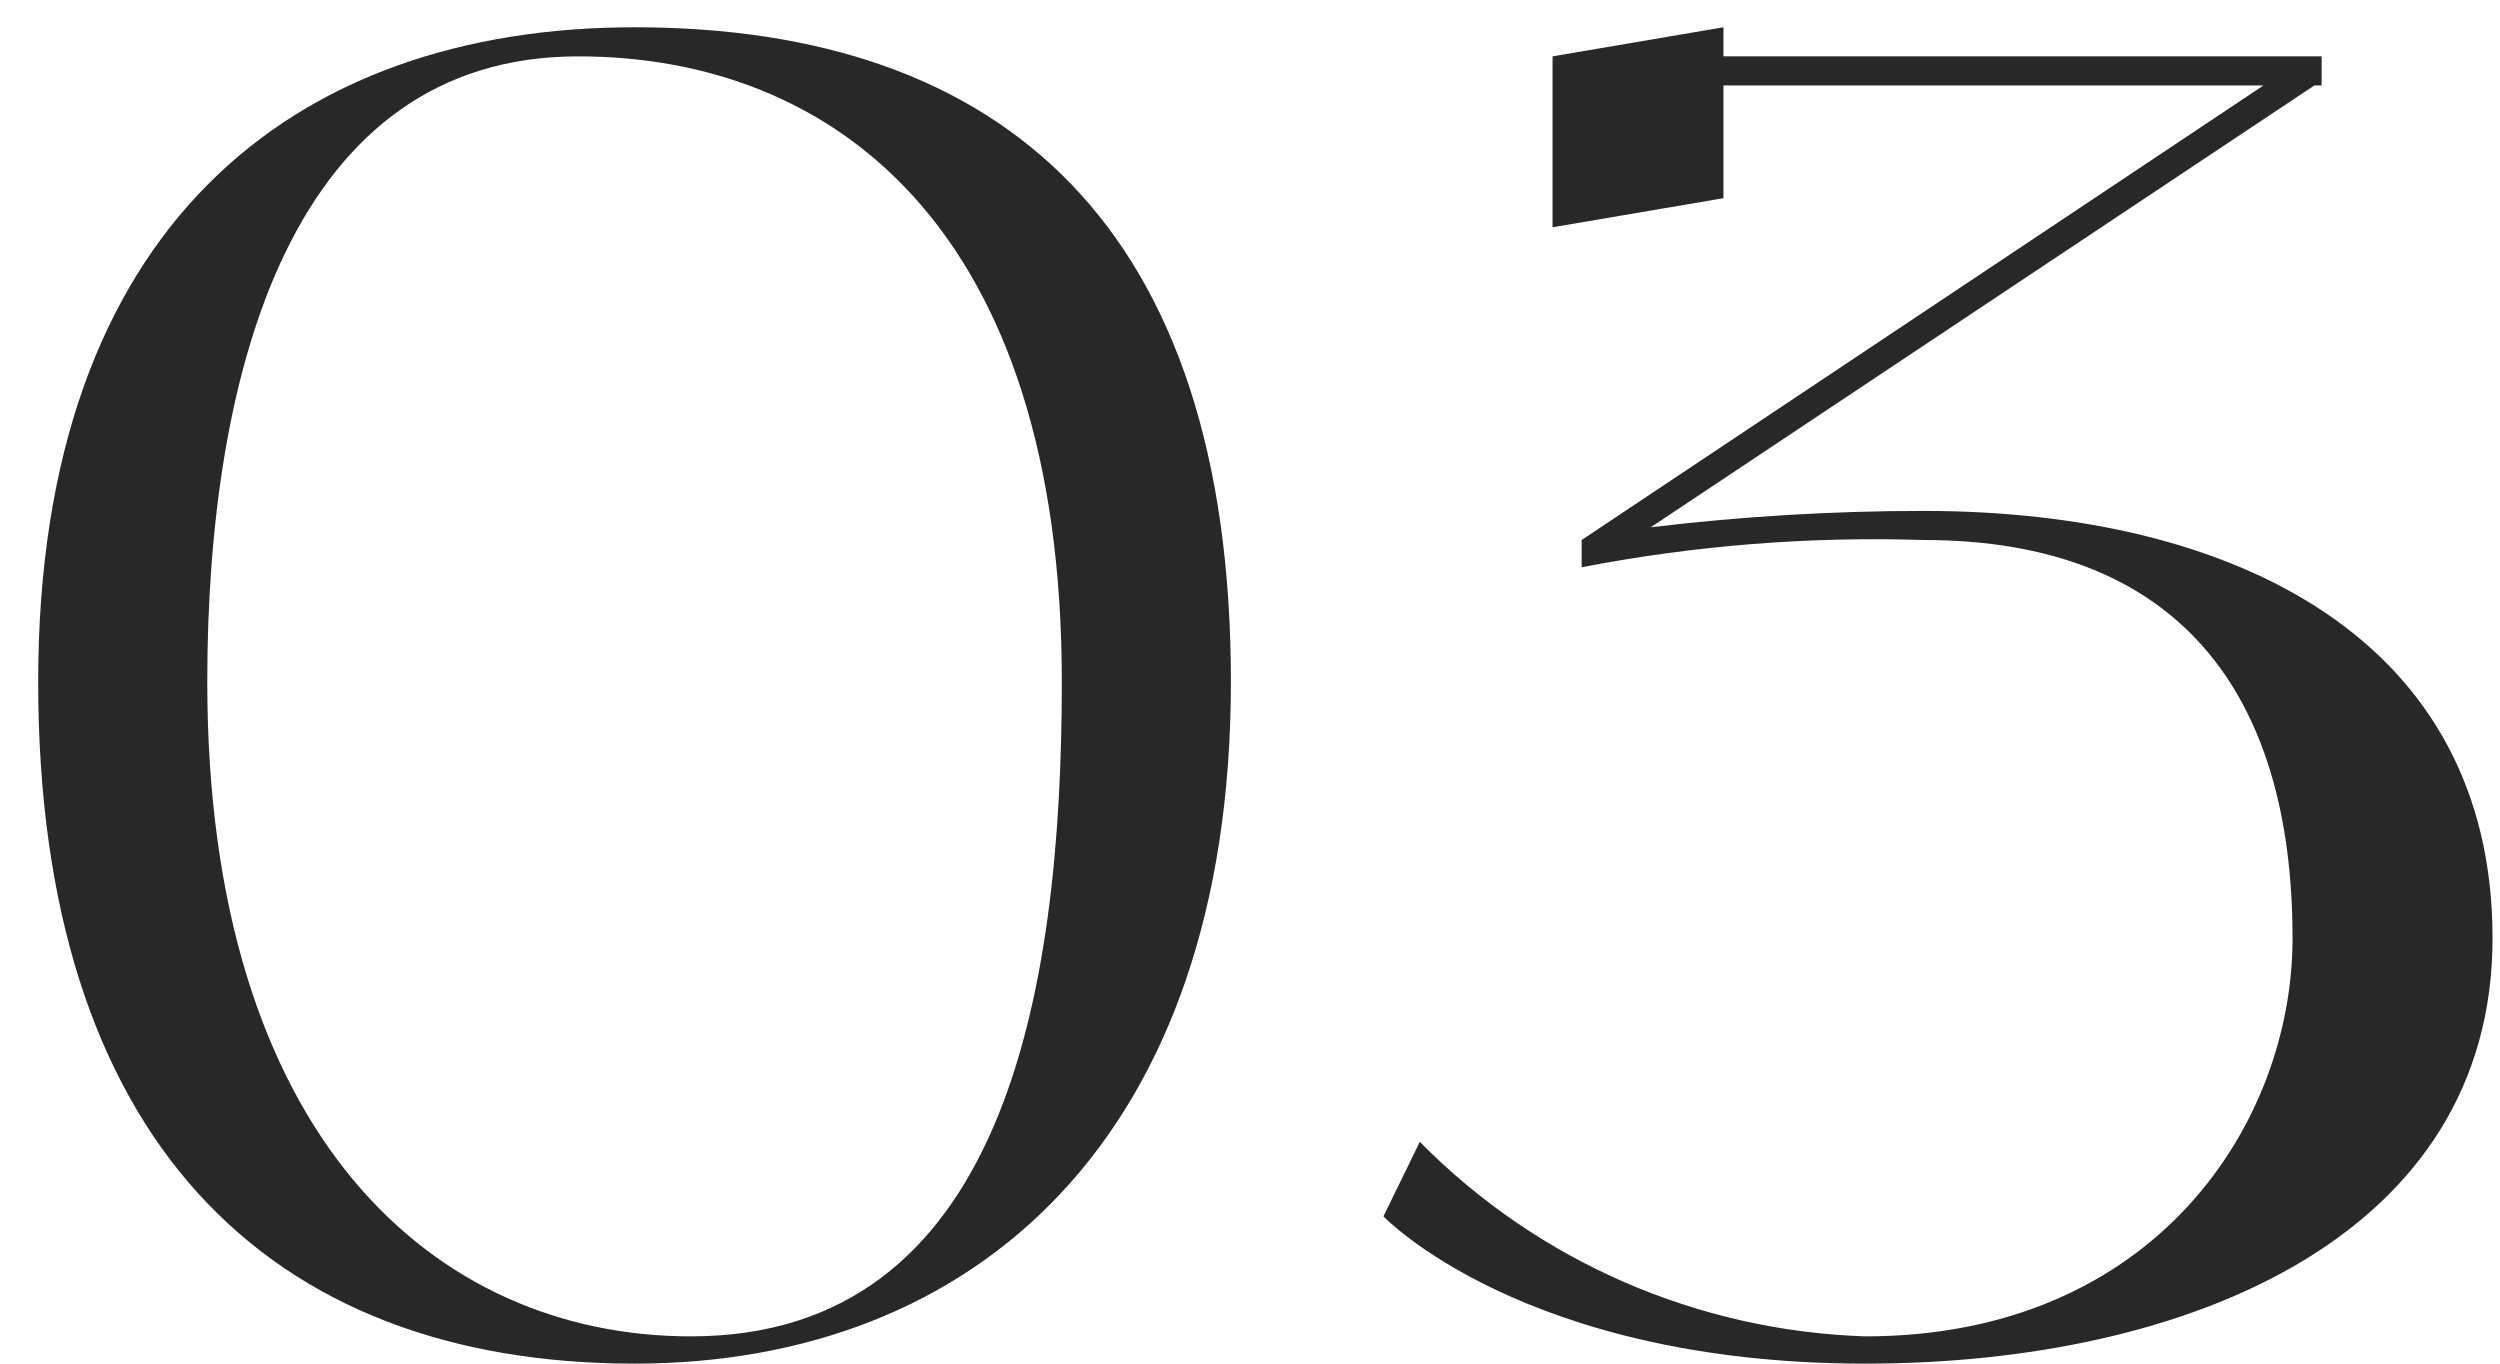
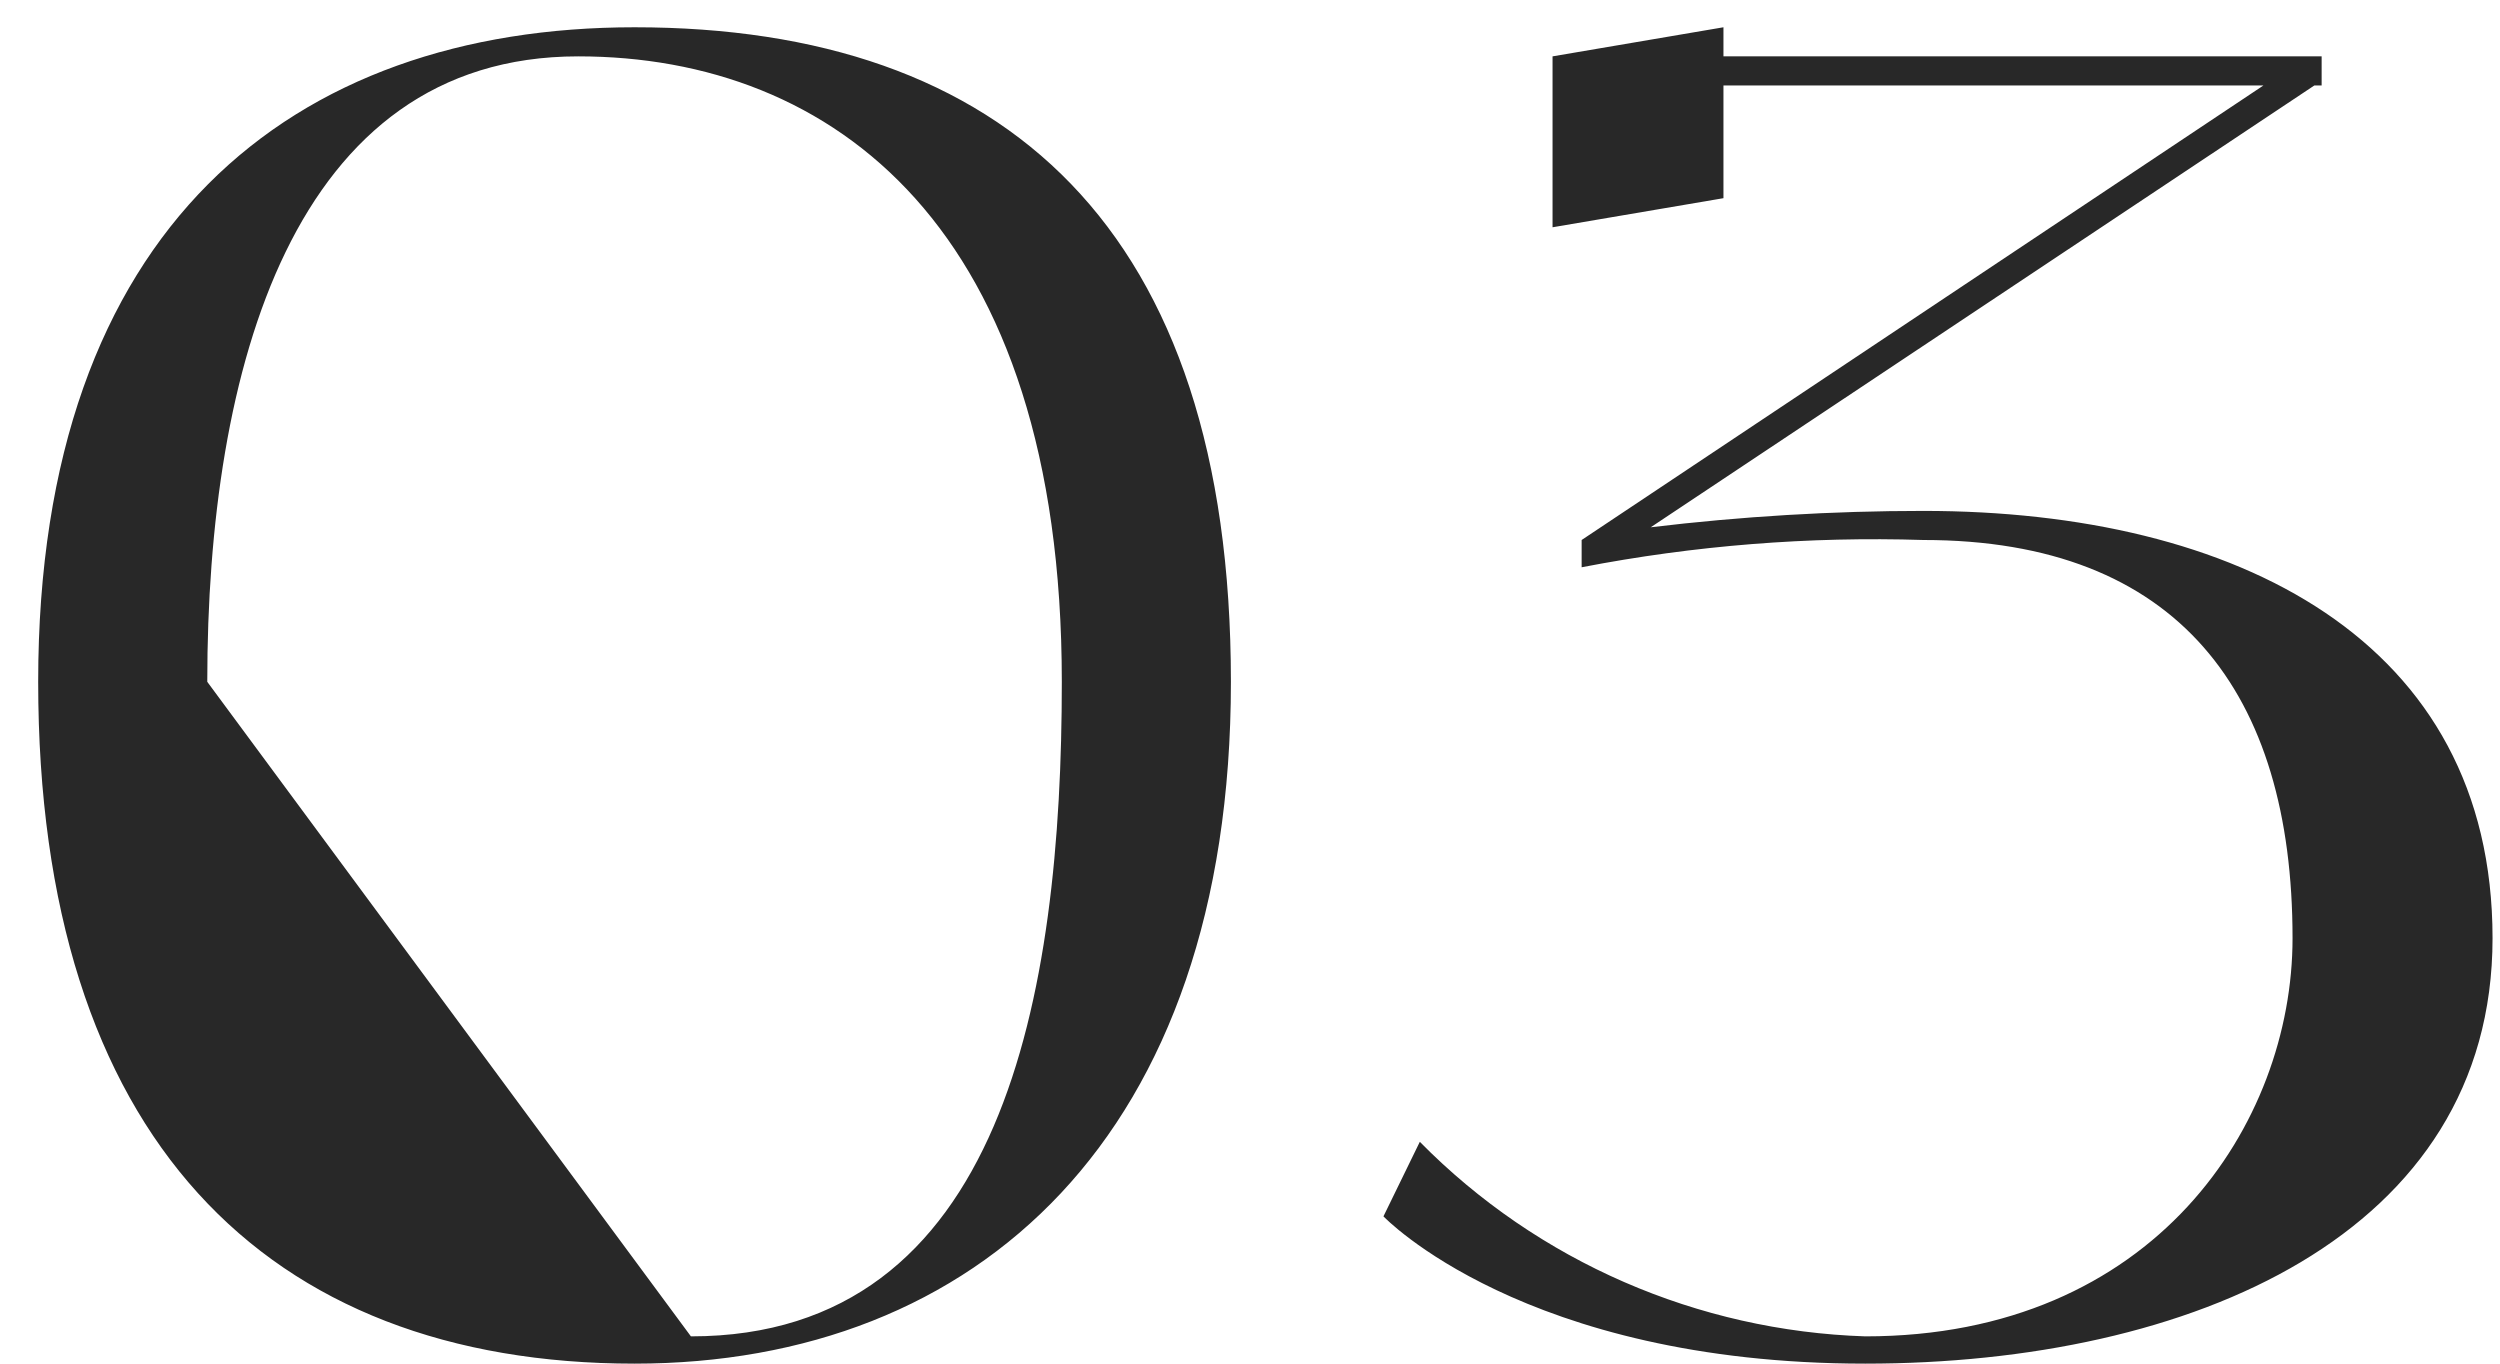
<svg xmlns="http://www.w3.org/2000/svg" width="55" height="30" viewBox="0 0 55 30" fill="none">
-   <path d="M13.96 0.6C22.08 0.6 27.08 5 27.08 15C27.08 25 21.48 30 13.96 30C5.84 30 0.84 25 0.84 15C0.84 5 6.44 0.6 13.96 0.6ZM15.2 29.4C22.08 29.4 23.36 21.88 23.36 15C23.36 5 18.32 1.24 12.72 1.24C6.44 1.24 4.56 8.12 4.56 15C4.56 25 9.56 29.4 15.2 29.4ZM42.316 11.24C49.196 11.24 54.836 14.08 54.836 20.64C54.836 27.16 48.196 30 41.036 30C33.516 30 30.436 26.76 30.436 26.76L31.236 25.12C33.836 27.76 37.356 29.28 41.036 29.4C47.396 29.4 50.436 24.72 50.436 20.64C50.436 15.24 47.916 11.88 42.316 11.88C39.796 11.8 37.276 12 34.796 12.48V11.88L49.796 1.88H37.916V4.36L34.156 5V1.24L37.916 0.6V1.24H51.076V1.88H50.916L36.316 11.6C38.316 11.36 40.316 11.24 42.316 11.24Z" fill="#282828" />
+   <path d="M13.96 0.6C22.08 0.6 27.08 5 27.08 15C27.08 25 21.48 30 13.96 30C5.84 30 0.84 25 0.84 15C0.84 5 6.44 0.6 13.96 0.6ZM15.2 29.4C22.08 29.4 23.36 21.88 23.36 15C23.36 5 18.32 1.24 12.72 1.24C6.44 1.24 4.56 8.12 4.56 15ZM42.316 11.24C49.196 11.24 54.836 14.08 54.836 20.64C54.836 27.16 48.196 30 41.036 30C33.516 30 30.436 26.76 30.436 26.76L31.236 25.12C33.836 27.76 37.356 29.28 41.036 29.4C47.396 29.4 50.436 24.72 50.436 20.64C50.436 15.24 47.916 11.88 42.316 11.88C39.796 11.8 37.276 12 34.796 12.48V11.88L49.796 1.88H37.916V4.36L34.156 5V1.24L37.916 0.6V1.24H51.076V1.88H50.916L36.316 11.6C38.316 11.36 40.316 11.24 42.316 11.24Z" fill="#282828" />
</svg>